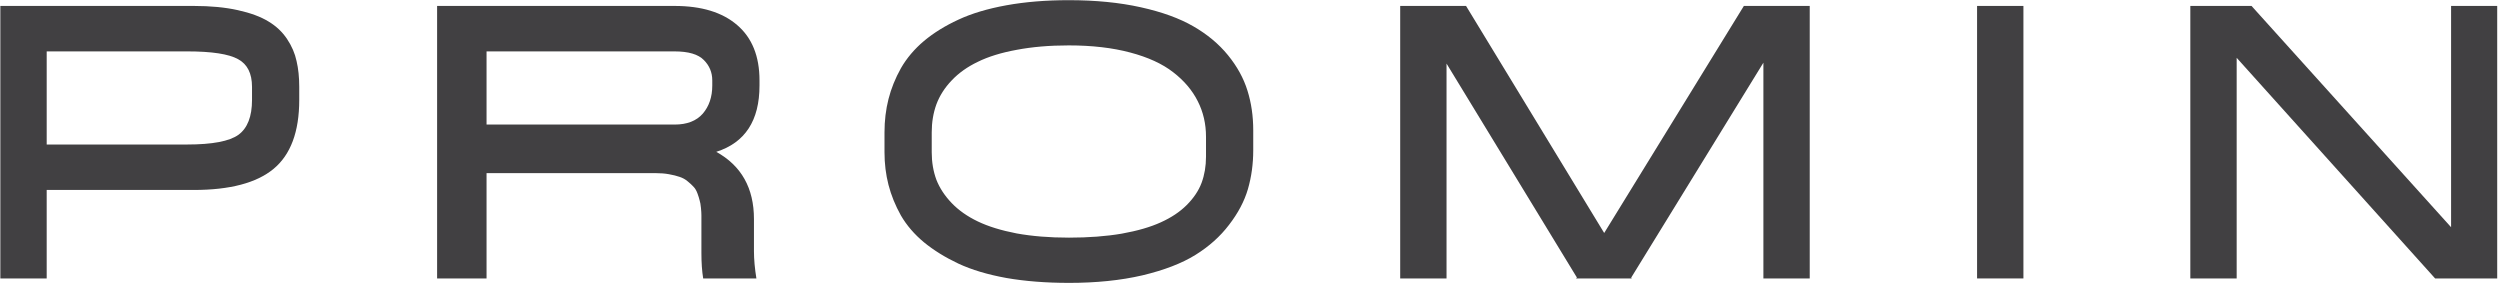
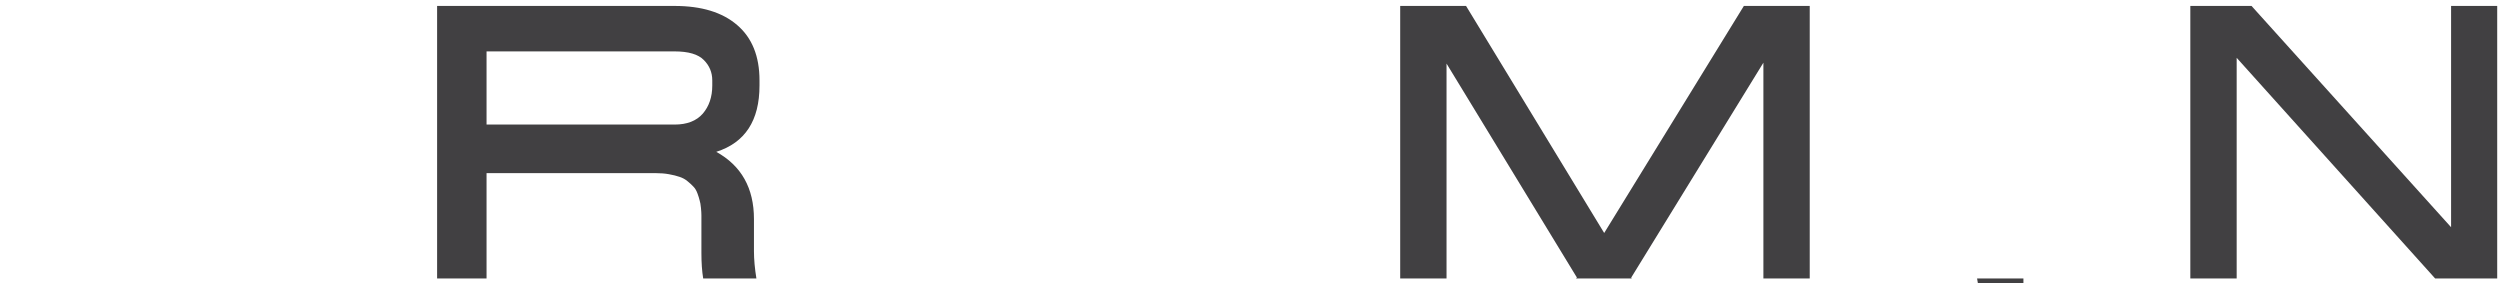
<svg xmlns="http://www.w3.org/2000/svg" version="1.1" width="1650" height="187" viewBox="0,0,256,29">
  <g fill="#414042" fill-rule="nonzero" stroke="none" stroke-width="1" stroke-linecap="butt" stroke-linejoin="miter" stroke-miterlimit="10" stroke-dasharray="" stroke-dashoffset="0" font-family="none" font-weight="none" font-size="none" text-anchor="none" style="mix-blend-mode: normal">
    <g transform="translate(0.004,0) scale(0.155,0.155)">
-       <path d="M127.941,3.879c11.133,0 20.85,0.928 29.151,2.783c8.398,1.855 15.137,4.346 20.215,7.471c5.078,3.027 9.179,6.885 12.304,11.572c3.125,4.688 5.225,9.57 6.299,14.648c1.172,4.981 1.758,10.645 1.758,16.992v8.643c0,20.996 -5.664,36.182 -16.992,45.557c-11.231,9.277 -28.809,13.916 -52.735,13.916h-97.119v58.447h-30.615v-180.029zM166.467,65.988v-8.643c0,-8.887 -3.076,-14.99 -9.229,-18.311c-6.152,-3.418 -17.383,-5.127 -33.691,-5.127h-92.725v61.523h92.725c16.699,0 28.027,-2.148 33.984,-6.445c5.957,-4.394 8.936,-12.06 8.936,-22.998z" />
      <path d="M501.734,56.467c0,23.145 -9.521,37.744 -28.564,43.799c16.601,9.179 24.902,23.974 24.902,44.384v21.241c0,5.371 0.537,11.377 1.612,18.017h-35.157c-0.781,-4.785 -1.172,-10.4 -1.172,-16.846v-20.068c0,-2.148 0,-3.76 0,-4.834c0,-1.172 -0.097,-2.783 -0.293,-4.834c-0.195,-2.148 -0.488,-3.808 -0.878,-4.98c-0.293,-1.27 -0.782,-2.832 -1.465,-4.688c-0.684,-1.855 -1.563,-3.32 -2.637,-4.394c-0.977,-1.075 -2.246,-2.246 -3.809,-3.516c-1.464,-1.269 -3.222,-2.246 -5.273,-2.93c-1.953,-0.683 -4.297,-1.269 -7.031,-1.757c-2.637,-0.489 -5.615,-0.733 -8.936,-0.733h-111.621v69.58h-32.666v-180.029h156.885c17.773,0 31.543,4.199 41.308,12.598c9.864,8.398 14.795,20.605 14.795,36.621zM321.412,82.248h124.219c8.203,0 14.404,-2.393 18.603,-7.178c4.2,-4.883 6.299,-11.084 6.299,-18.604v-3.369c0,-5.274 -1.855,-9.766 -5.566,-13.477c-3.711,-3.809 -10.156,-5.713 -19.336,-5.713h-124.219z" />
-       <path d="M706.045,186.838c-15.039,0 -28.76,-1.074 -41.162,-3.223c-12.403,-2.246 -22.998,-5.42 -31.787,-9.521c-8.692,-4.102 -16.26,-8.789 -22.705,-14.063c-6.348,-5.273 -11.426,-11.181 -15.235,-17.724c-3.711,-6.641 -6.445,-13.379 -8.203,-20.215c-1.758,-6.836 -2.637,-14.014 -2.637,-21.533v-13.184c0,-7.715 0.879,-15.039 2.637,-21.973c1.758,-6.934 4.492,-13.721 8.203,-20.361c3.809,-6.641 8.887,-12.646 15.235,-18.018c6.445,-5.371 14.013,-10.059 22.705,-14.062c8.789,-4.102 19.384,-7.275 31.787,-9.521c12.402,-2.246 26.123,-3.369 41.162,-3.369c17.676,0 33.545,1.562 47.607,4.688c14.063,3.125 25.635,7.324 34.717,12.598c9.18,5.273 16.797,11.621 22.852,19.043c6.054,7.422 10.351,15.234 12.89,23.438c2.539,8.105 3.809,16.846 3.809,26.221v13.184c0,8.985 -1.172,17.53 -3.516,25.635c-2.343,8.008 -6.494,15.869 -12.451,23.584c-5.859,7.715 -13.281,14.355 -22.265,19.922c-8.985,5.566 -20.655,10.058 -35.01,13.476c-14.258,3.321 -30.469,4.981 -48.633,4.981zM706.045,156.955c13.086,0 24.756,-0.879 35.01,-2.637c10.351,-1.855 18.945,-4.345 25.781,-7.47c6.934,-3.125 12.646,-6.934 17.139,-11.426c4.589,-4.59 7.861,-9.473 9.814,-14.649c1.953,-5.273 2.93,-11.035 2.93,-17.285v-13.183c0,-8.496 -1.807,-16.309 -5.42,-23.438c-3.613,-7.227 -9.033,-13.623 -16.26,-19.189c-7.129,-5.566 -16.601,-9.912 -28.418,-13.037c-11.719,-3.125 -25.244,-4.688 -40.576,-4.688c-12.695,0 -24.17,0.977 -34.424,2.93c-10.156,1.855 -18.701,4.492 -25.635,7.91c-6.933,3.32 -12.695,7.422 -17.285,12.305c-4.59,4.785 -7.959,10.059 -10.107,15.82c-2.051,5.664 -3.076,11.816 -3.076,18.457v13.184c0,6.543 1.025,12.597 3.076,18.164c2.148,5.468 5.517,10.595 10.107,15.381c4.59,4.785 10.352,8.837 17.285,12.158c6.934,3.32 15.479,5.957 25.635,7.91c10.254,1.855 21.729,2.783 34.424,2.783z" />
      <path d="M1195.56,3.879v180.029h-30.61v-142.529l-87.31,141.943l0.29,0.586h-36.76l0.58,-0.586l-86.131,-141.357v141.943h-30.615v-180.029h43.506l91.26,150l92.28,-150z" />
-       <path d="M1306.12,183.908v-180.029h30.62v180.029z" />
+       <path d="M1306.12,183.908h30.62v180.029z" />
      <path d="M1619.27,3.879h30.47v180.029h-41.02l-131.1,-145.752v145.752h-30.62v-180.029h40.43l131.84,146.191z" />
    </g>
  </g>
</svg>